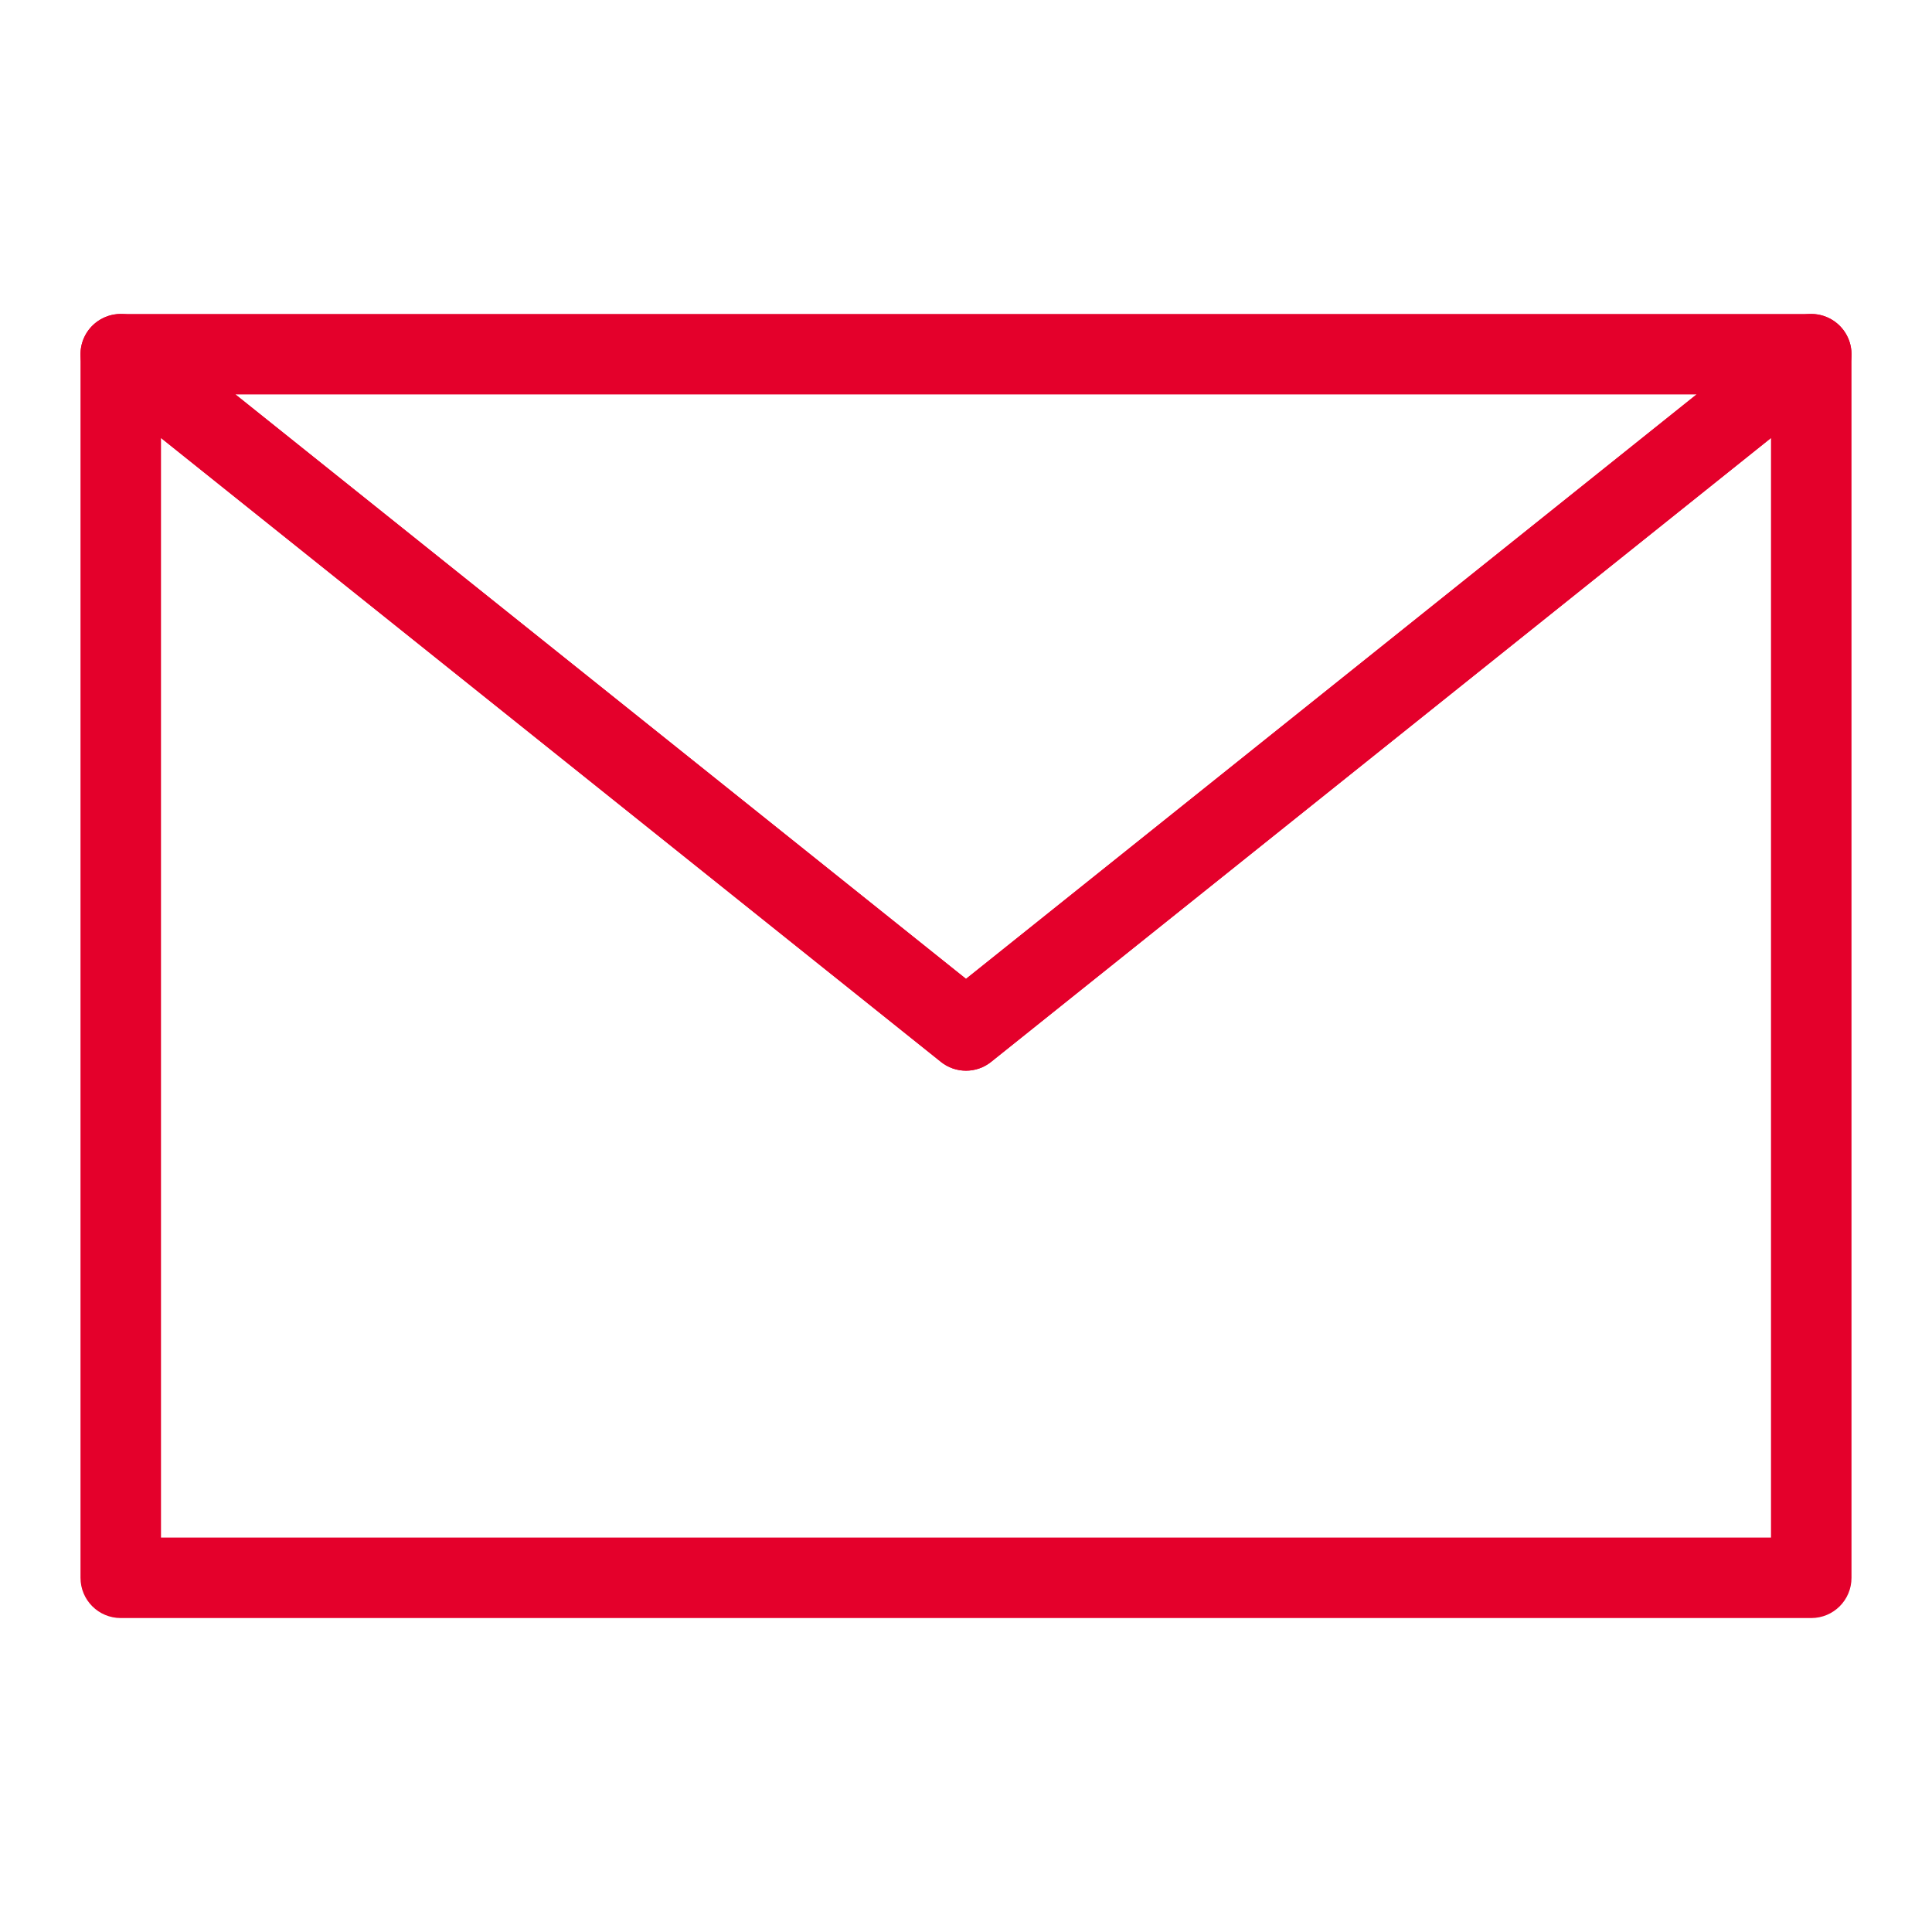
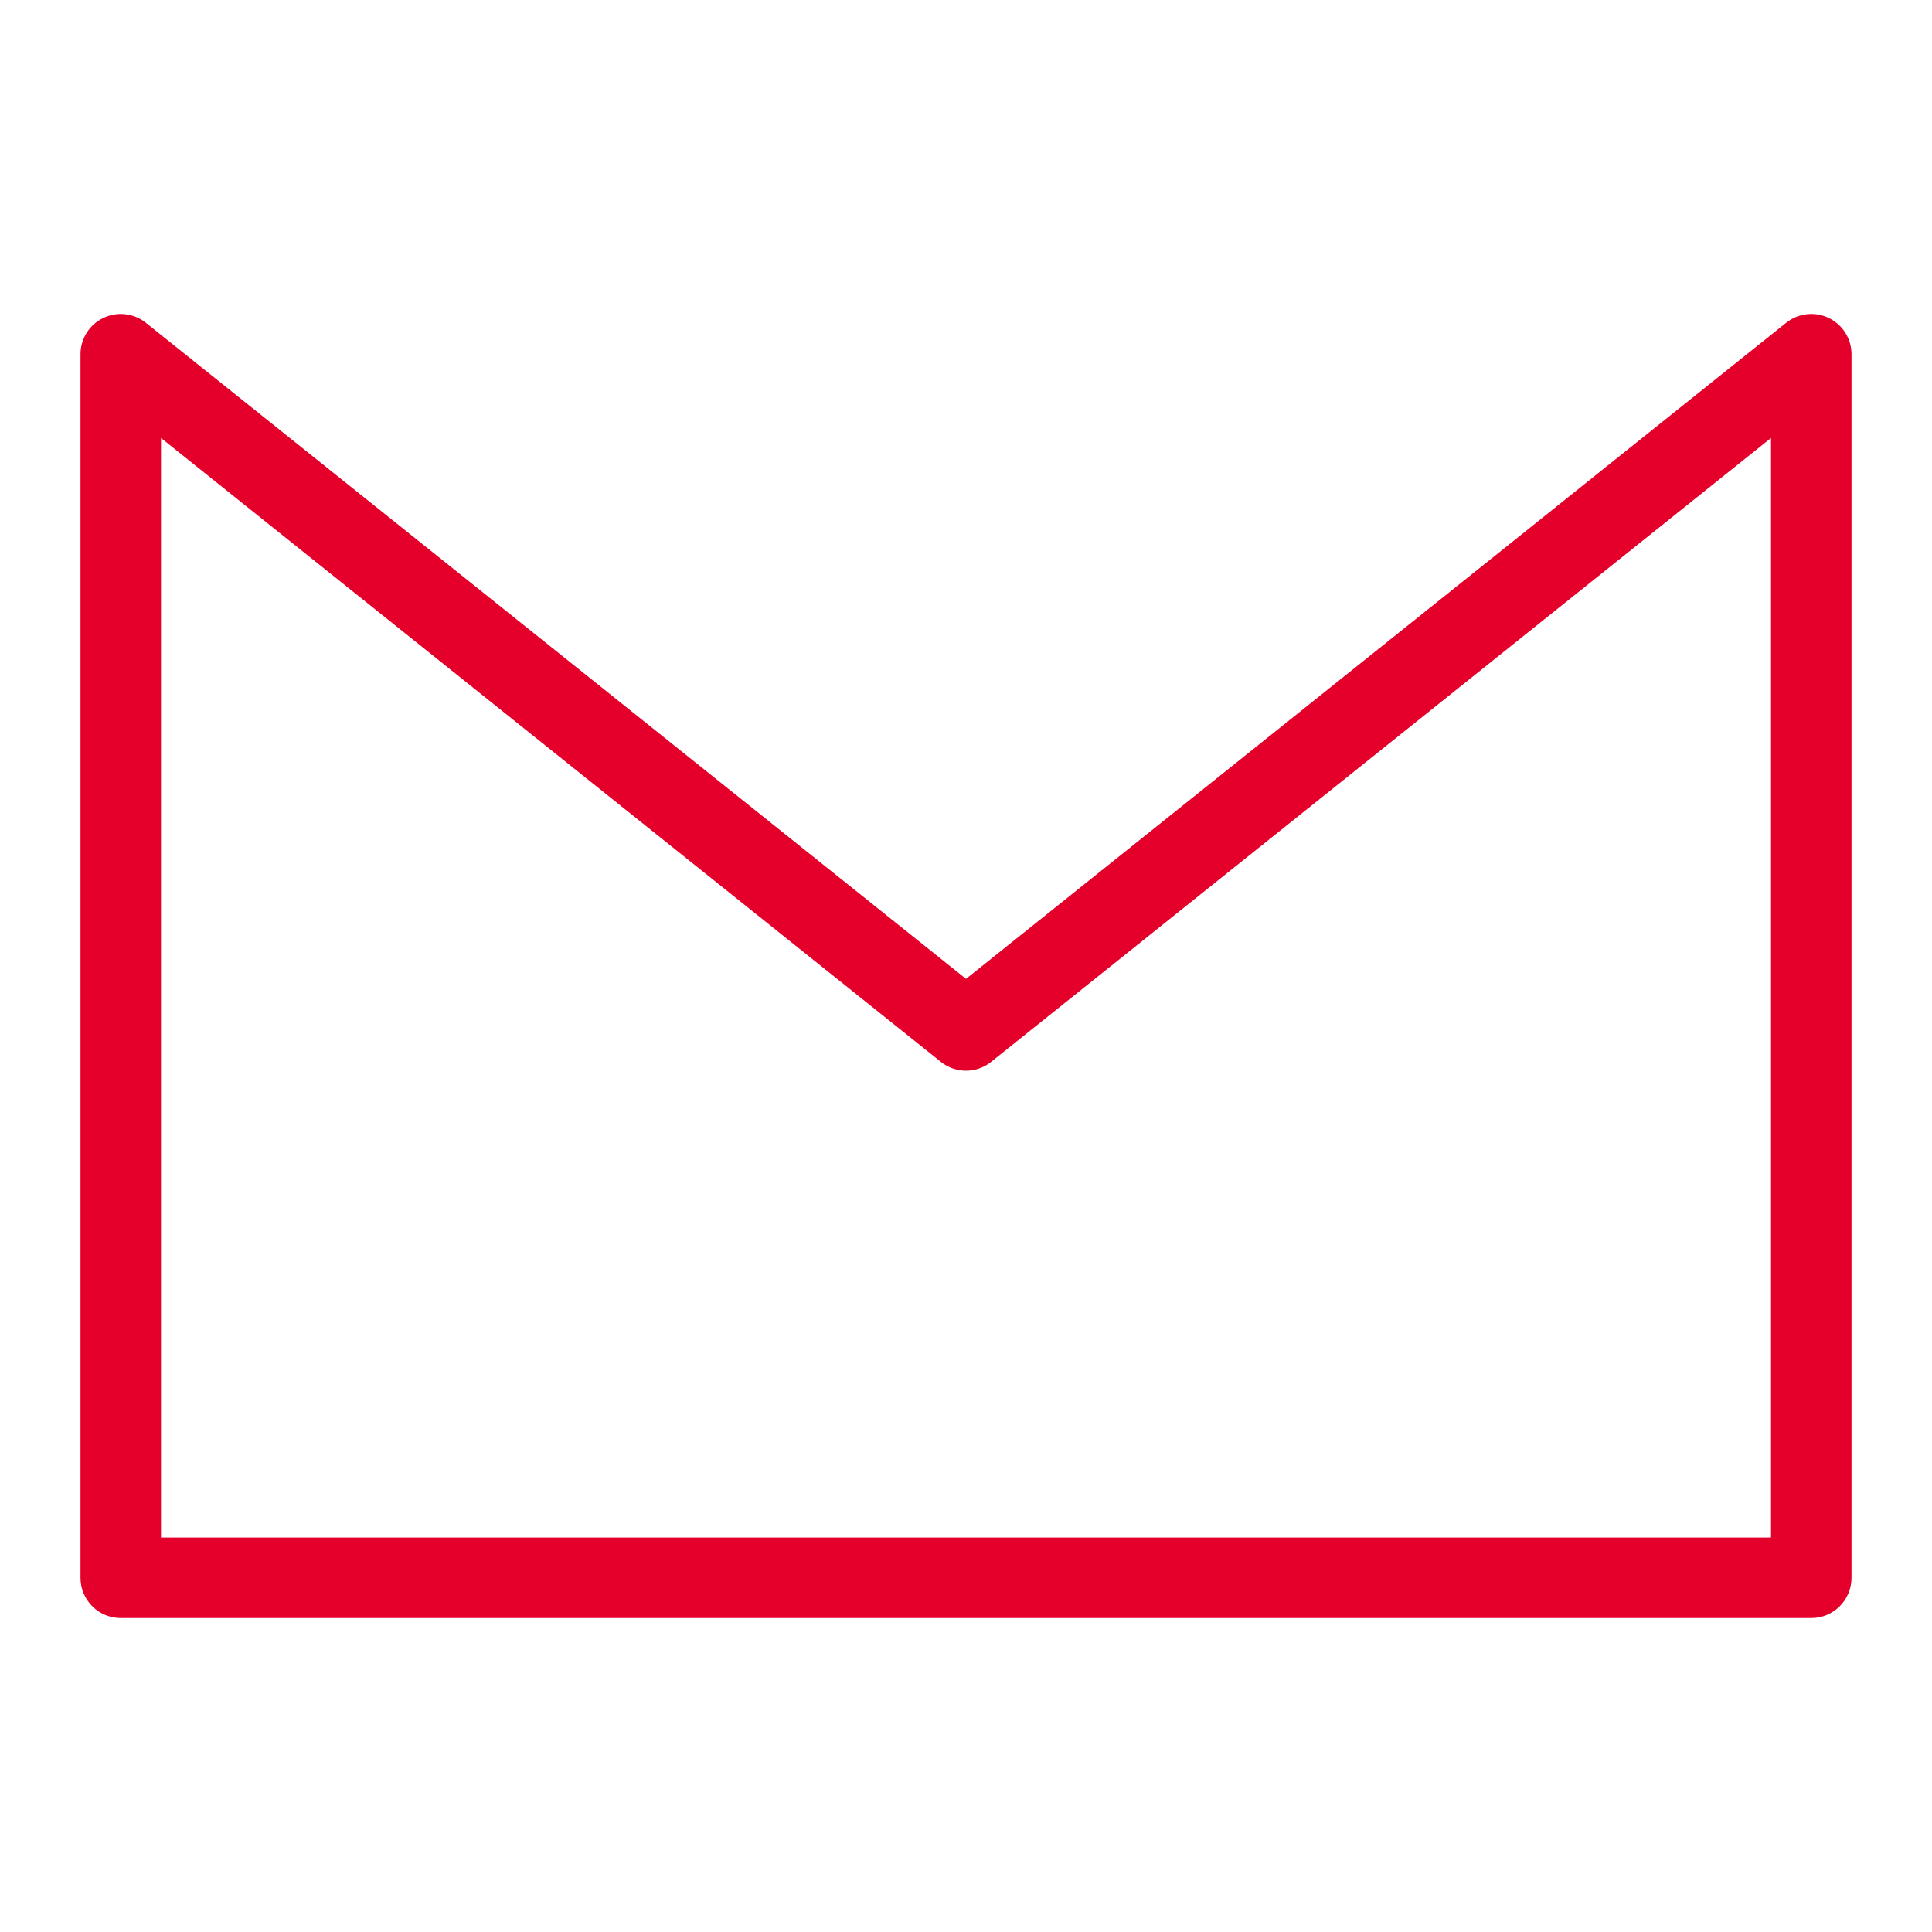
<svg xmlns="http://www.w3.org/2000/svg" width="24" height="24" viewBox="0 0 24 24" fill="none">
  <path fill-rule="evenodd" clip-rule="evenodd" d="M1.283 3.95C1.457 3.866 1.662 3.89 1.812 4.01L12 12.16L22.188 4.01C22.338 3.89 22.543 3.866 22.717 3.95C22.89 4.033 23 4.208 23 4.4V19.6C23 19.877 22.776 20.1 22.5 20.1H1.5C1.224 20.1 1 19.877 1 19.6V4.4C1 4.208 1.11 4.033 1.283 3.95ZM2 5.441V19.1H22V5.441L12.312 13.191C12.13 13.337 11.87 13.337 11.688 13.191L2 5.441Z" fill="#E4002B" />
-   <path fill-rule="evenodd" clip-rule="evenodd" d="M1.028 4.235C1.098 4.035 1.288 3.9 1.5 3.9H22.5C22.712 3.9 22.901 4.035 22.972 4.235C23.042 4.435 22.978 4.658 22.812 4.791L12.312 13.191C12.13 13.337 11.87 13.337 11.688 13.191L1.188 4.791C1.022 4.658 0.958 4.435 1.028 4.235ZM2.925 4.9L12 12.16L21.075 4.9H2.925Z" fill="#E4002B" />
</svg>